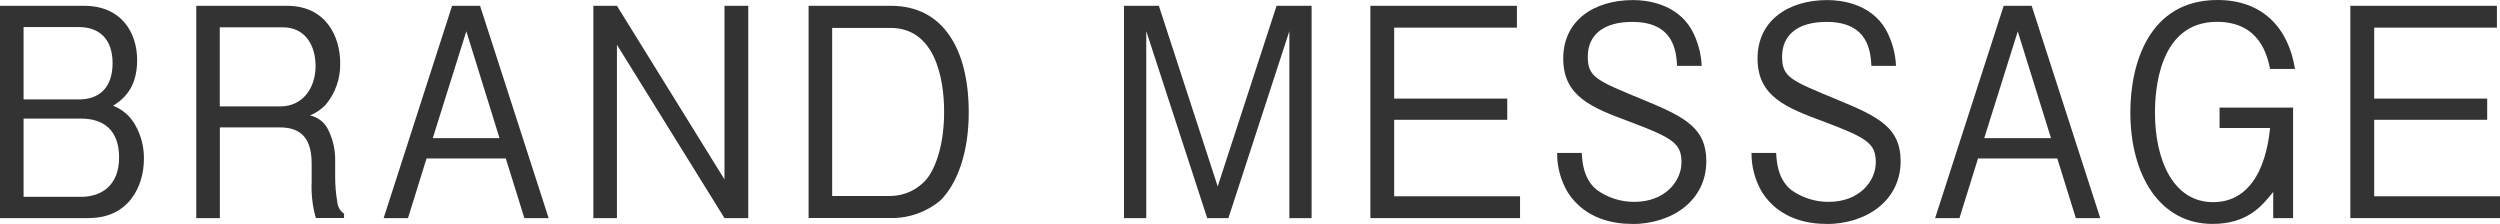
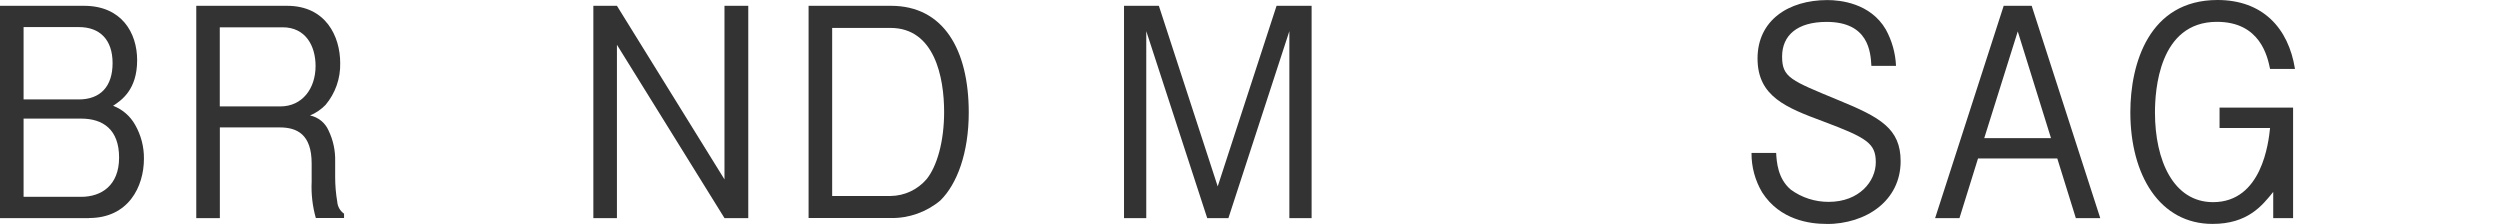
<svg xmlns="http://www.w3.org/2000/svg" id="_レイヤー_2" data-name="レイヤー_2" viewBox="0 0 357.29 32">
  <defs>
    <style>
      .cls-1 {
        fill: none;
      }

      .cls-2 {
        fill: #333;
      }

      .cls-3 {
        clip-path: url(#clippath);
      }
    </style>
    <clipPath id="clippath">
      <rect class="cls-1" width="357.29" height="32" />
    </clipPath>
  </defs>
  <g id="_レイヤー_1-2" data-name="レイヤー_1">
    <g id="_グループ_551" data-name="グループ_551">
      <g class="cls-3">
        <g id="_グループ_550" data-name="グループ_550">
          <path id="_パス_4296" data-name="パス_4296" class="cls-2" d="M12.72,31.17H0V.83h12.01c5.35,0,7.59,3.83,7.59,7.77,0,4.24-2.24,5.73-3.44,6.52,1.33.5,2.44,1.46,3.14,2.7.85,1.48,1.29,3.16,1.27,4.86,0,4.03-2.24,8.48-7.85,8.48M11.26,3.87H3.37v10.34h7.89c3.07,0,4.83-1.83,4.83-5.19s-1.83-5.15-4.82-5.15M11.6,16.95H3.37v11.18h8.23c2.88,0,5.42-1.62,5.42-5.61s-2.28-5.57-5.42-5.57" />
          <path id="_パス_4297" data-name="パス_4297" class="cls-2" d="M45.14,31.17c-.48-1.69-.68-3.45-.6-5.2v-2.61c0-4.16-2.09-5.15-4.56-5.15h-8.56v12.96h-3.37V.83h12.98c5.53,0,7.59,4.36,7.59,8.19.05,2.18-.69,4.31-2.1,5.98-.63.64-1.38,1.16-2.21,1.5,1.18.25,2.17,1.05,2.65,2.16.66,1.37.98,2.88.94,4.41v2.24c0,1.18.1,2.37.3,3.53.05.69.41,1.31.97,1.7v.62h-4.03ZM40.39,3.91h-8.98v11.3h8.64c3.18,0,5.05-2.58,5.05-5.78,0-2.87-1.42-5.53-4.71-5.53" />
-           <path id="_パス_4298" data-name="パス_4298" class="cls-2" d="M74.94,31.17l-2.65-8.52h-11.33l-2.65,8.52h-3.48L64.61.83h4l9.8,30.34h-3.48ZM66.64,4.49l-4.79,15.25h9.54l-4.74-15.25Z" />
          <path id="_パス_4299" data-name="パス_4299" class="cls-2" d="M103.54,31.17l-15.37-24.77v24.77h-3.37V.83h3.37l15.37,24.81V.83h3.4v30.34h-3.4Z" />
          <path id="_パス_4300" data-name="パス_4300" class="cls-2" d="M134.37,28.67c-1.97,1.64-4.47,2.53-7.03,2.49h-11.78V.83h11.78c7.48,0,11.11,6.23,11.11,15.25,0,5.73-1.65,10.22-4.08,12.59M127.27,3.99h-8.34v24.02h8.34c1.99-.02,3.87-.9,5.16-2.41,1.5-1.87,2.5-5.4,2.5-9.6,0-4.94-1.35-12.01-7.67-12.01" />
          <path id="_パス_4301" data-name="パス_4301" class="cls-2" d="M184.27,31.17V4.45l-8.71,26.72h-3.03l-8.71-26.72v26.72h-3.18V.83h4.98l8.41,25.81L182.44.83h5.01v30.34h-3.18Z" />
-           <path id="_パス_4302" data-name="パス_4302" class="cls-2" d="M195.85,31.17V.83h20.94v3.12h-17.54v10.14h16.16v3.03h-16.16v10.93h17.99v3.12h-21.39Z" />
-           <path id="_パス_4303" data-name="パス_4303" class="cls-2" d="M233.19,32c-2.28,0-6.58-.54-9.12-4.49-1.02-1.71-1.55-3.66-1.53-5.65h3.52c.07,1.25.22,3.66,2.1,5.24,1.57,1.15,3.47,1.76,5.42,1.75,4.38,0,6.73-2.95,6.73-5.65s-1.23-3.49-7.44-5.82c-5.35-1.99-9.46-3.57-9.46-9.02s4.41-8.35,9.99-8.35c1.8,0,6.13.42,8.34,4.2.88,1.6,1.38,3.38,1.46,5.2h-3.52c-.11-2-.41-6.28-6.4-6.28-4.23,0-6.36,1.95-6.36,4.95s1.23,3.41,8.04,6.23c5.99,2.45,8.9,4.07,8.9,8.73,0,5.61-4.86,8.98-10.66,8.98" />
          <path id="_パス_4304" data-name="パス_4304" class="cls-2" d="M260.97,32c-2.28,0-6.58-.54-9.12-4.49-1.02-1.71-1.55-3.66-1.53-5.65h3.52c.07,1.25.22,3.66,2.09,5.24,1.57,1.15,3.47,1.76,5.42,1.75,4.38,0,6.73-2.95,6.73-5.65s-1.23-3.49-7.44-5.82c-5.35-1.99-9.46-3.57-9.46-9.02s4.41-8.35,9.99-8.35c1.8,0,6.13.42,8.34,4.2.88,1.6,1.38,3.38,1.46,5.2h-3.52c-.11-2-.41-6.28-6.4-6.28-4.23,0-6.36,1.95-6.36,4.95s1.23,3.41,8.04,6.23c5.99,2.45,8.9,4.07,8.9,8.73,0,5.61-4.86,8.98-10.66,8.98" />
          <path id="_パス_4305" data-name="パス_4305" class="cls-2" d="M296.67,31.17l-2.65-8.52h-11.33l-2.65,8.52h-3.48l9.8-30.34h4l9.8,30.34h-3.48ZM288.37,4.49l-4.79,15.25h9.54l-4.75-15.25Z" />
          <path id="_パス_4306" data-name="パス_4306" class="cls-2" d="M324.43,9.85c-.37-1.79-1.42-6.73-7.59-6.73-8.34,0-8.86,9.89-8.86,12.97,0,6.86,2.65,12.8,8.3,12.8,6.99,0,7.93-8.52,8.15-10.6h-7.22v-2.91h10.51v15.79h-2.84v-3.74c-1.61,2-3.67,4.57-8.68,4.57-7.52,0-11.74-6.94-11.74-15.96,0-6.94,2.66-16.04,12.46-16.04,6.44,0,10.14,3.99,11.07,9.85h-3.55Z" />
-           <path id="_パス_4307" data-name="パス_4307" class="cls-2" d="M335.9,31.17V.83h20.95v3.12h-17.54v10.14h16.15v3.03h-16.15v10.93h17.99v3.12h-21.39Z" />
        </g>
      </g>
    </g>
  </g>
</svg>